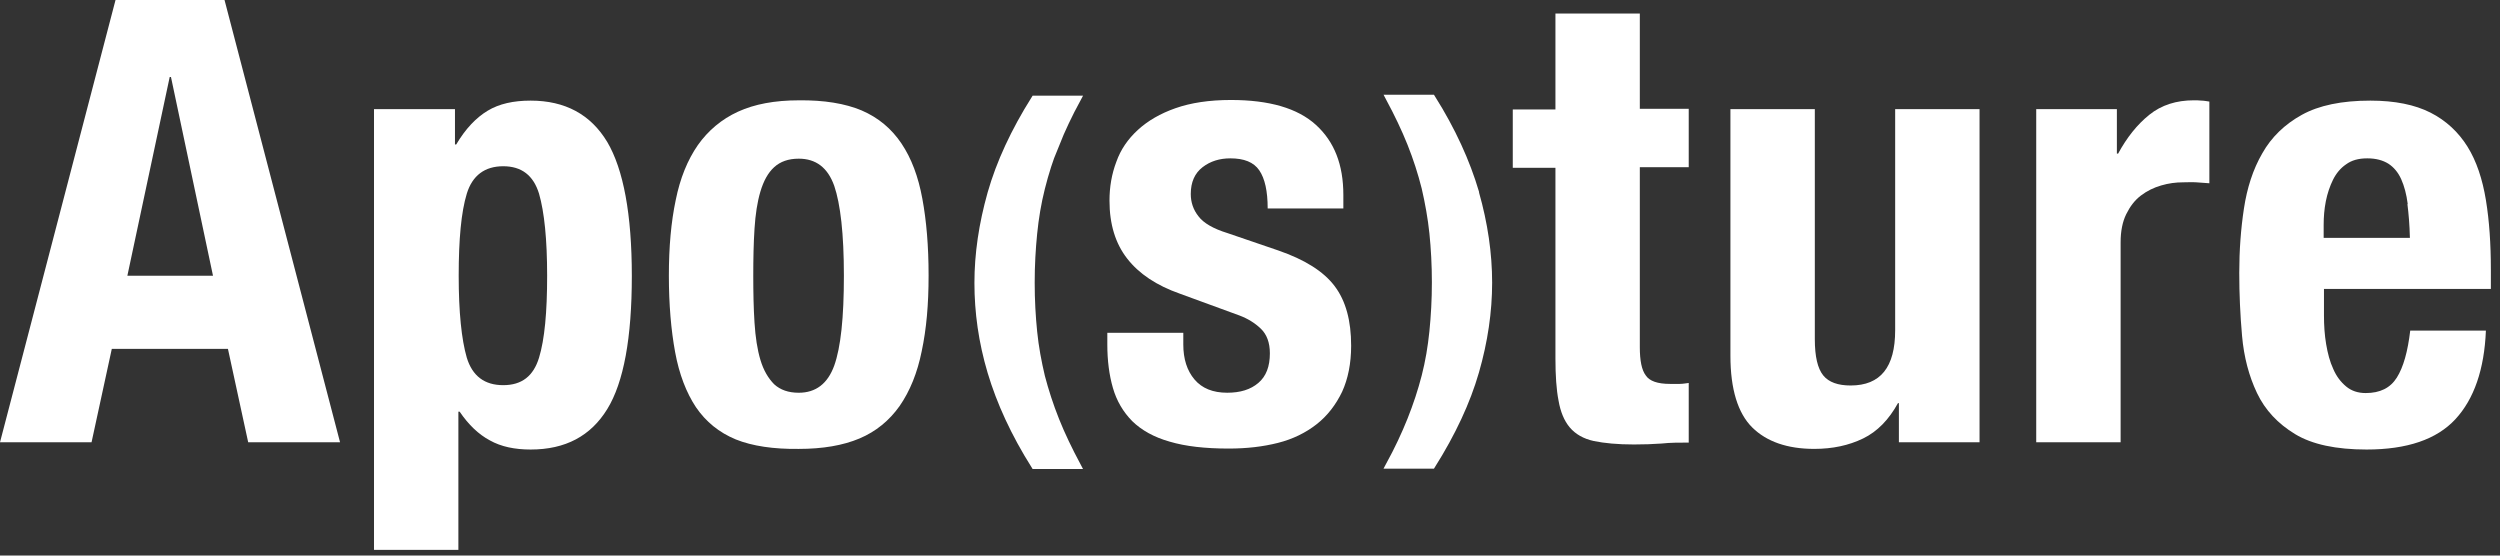
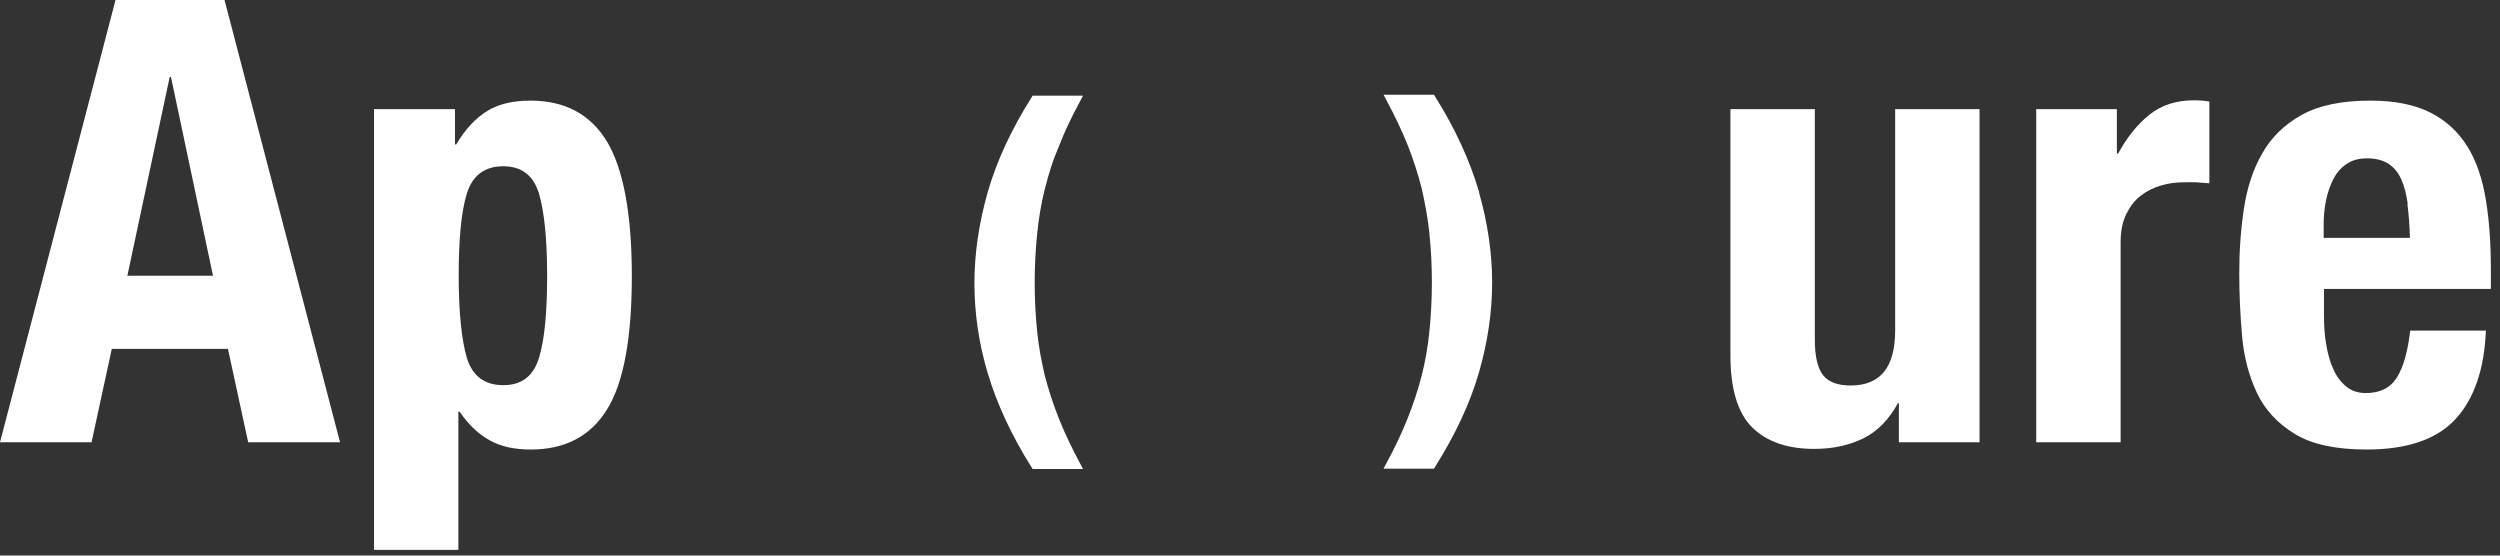
<svg xmlns="http://www.w3.org/2000/svg" width="153" height="34" viewBox="0 0 153 34" fill="none">
  <rect x="0" y="0" width="153" height="34" fill="#333333" stroke="none" />
  <g clip-path="url(#clip0_1265_11296)">
    <path d="M13.741 0L20.811 27.067H15.189L13.95 21.352H6.842L5.603 27.067H0L7.07 0H13.741ZM13.035 16.873L10.463 4.711H10.386L7.795 16.873H13.035Z" fill="white" />
    <path d="M27.844 6.679V8.842H27.92C28.492 7.876 29.14 7.201 29.845 6.776C30.55 6.351 31.426 6.158 32.475 6.158C34.59 6.158 36.153 7.008 37.163 8.687C38.154 10.367 38.668 13.108 38.668 16.892C38.668 20.676 38.173 23.398 37.163 25.039C36.153 26.68 34.609 27.511 32.475 27.511C31.503 27.511 30.664 27.337 29.978 26.951C29.292 26.584 28.682 26.005 28.13 25.194H28.053V33.65H22.889V6.679H27.825H27.844ZM28.568 21.892C28.911 23.012 29.654 23.572 30.797 23.572C31.941 23.572 32.646 23.012 32.989 21.892C33.332 20.773 33.485 19.093 33.485 16.873C33.485 14.653 33.313 12.973 32.989 11.853C32.646 10.734 31.922 10.174 30.797 10.174C29.673 10.174 28.911 10.734 28.568 11.853C28.225 12.973 28.072 14.653 28.072 16.873C28.072 19.093 28.244 20.773 28.568 21.892Z" fill="white" />
-     <path d="M41.355 12.241C41.622 10.908 42.079 9.789 42.708 8.881C43.337 7.993 44.156 7.298 45.166 6.835C46.176 6.372 47.415 6.14 48.883 6.14C50.426 6.121 51.722 6.333 52.732 6.758C53.761 7.202 54.562 7.877 55.172 8.785C55.781 9.692 56.201 10.812 56.448 12.163C56.696 13.495 56.83 15.059 56.83 16.855C56.83 18.65 56.696 20.137 56.41 21.488C56.143 22.82 55.686 23.94 55.057 24.847C54.428 25.735 53.609 26.411 52.599 26.836C51.589 27.261 50.35 27.473 48.883 27.473C47.339 27.492 46.043 27.299 45.033 26.894C44.004 26.469 43.203 25.813 42.594 24.924C42.003 24.036 41.564 22.897 41.317 21.546C41.069 20.195 40.935 18.631 40.935 16.874C40.935 15.117 41.069 13.592 41.355 12.241ZM46.176 19.75C46.233 20.639 46.348 21.392 46.538 22.029C46.729 22.666 47.015 23.148 47.377 23.515C47.758 23.863 48.254 24.036 48.883 24.036C49.931 24.036 50.655 23.477 51.055 22.376C51.455 21.256 51.646 19.442 51.646 16.874C51.646 14.306 51.436 12.492 51.055 11.372C50.655 10.252 49.931 9.711 48.883 9.711C48.254 9.711 47.758 9.885 47.377 10.233C46.996 10.58 46.729 11.082 46.538 11.719C46.348 12.356 46.233 13.109 46.176 13.997C46.119 14.886 46.1 15.851 46.1 16.874C46.1 17.897 46.119 18.863 46.176 19.75Z" fill="white" />
    <path d="M64.623 8.804C64.261 9.692 63.975 10.599 63.747 11.507C63.518 12.414 63.365 13.341 63.27 14.287C63.175 15.233 63.118 16.237 63.118 17.299C63.118 18.36 63.175 19.384 63.27 20.31C63.365 21.256 63.537 22.164 63.747 23.052C63.975 23.921 64.261 24.808 64.623 25.716C64.985 26.623 65.424 27.531 65.938 28.496H63.308C62.07 26.527 61.193 24.616 60.64 22.762C60.088 20.909 59.84 19.094 59.84 17.318C59.84 15.542 60.107 13.727 60.64 11.835C61.174 9.962 62.07 8.032 63.308 6.062H65.938C65.424 7.008 64.985 7.935 64.623 8.843V8.804Z" fill="white" stroke="white" stroke-width="0.41" stroke-miterlimit="10" />
-     <path d="M72.418 21.081C72.418 21.969 72.646 22.684 73.104 23.224C73.561 23.765 74.228 24.035 75.105 24.035C75.905 24.035 76.534 23.842 77.01 23.436C77.487 23.031 77.716 22.433 77.716 21.622C77.716 20.965 77.525 20.463 77.163 20.116C76.801 19.768 76.362 19.498 75.848 19.305L72.208 17.973C70.779 17.471 69.711 16.757 68.987 15.83C68.263 14.903 67.901 13.726 67.901 12.278C67.901 11.448 68.034 10.656 68.32 9.903C68.587 9.15 69.025 8.513 69.635 7.953C70.245 7.393 71.007 6.949 71.941 6.621C72.875 6.293 73.999 6.119 75.333 6.119C77.677 6.119 79.412 6.621 80.536 7.644C81.66 8.668 82.213 10.077 82.213 11.93V12.76H77.582C77.582 11.698 77.411 10.926 77.068 10.424C76.725 9.922 76.134 9.691 75.295 9.691C74.647 9.691 74.076 9.864 73.599 10.231C73.123 10.598 72.875 11.139 72.875 11.872C72.875 12.374 73.027 12.838 73.351 13.243C73.656 13.648 74.247 13.996 75.124 14.266L78.23 15.328C79.85 15.888 80.993 16.602 81.68 17.51C82.366 18.417 82.69 19.633 82.69 21.158C82.69 22.24 82.499 23.186 82.137 23.977C81.756 24.769 81.241 25.444 80.574 25.966C79.907 26.487 79.126 26.873 78.211 27.105C77.296 27.336 76.305 27.452 75.2 27.452C73.752 27.452 72.551 27.317 71.579 27.027C70.626 26.757 69.864 26.332 69.292 25.773C68.74 25.213 68.339 24.537 68.111 23.745C67.882 22.954 67.768 22.066 67.768 21.081V20.367H72.418V21.043V21.081Z" fill="white" />
    <path d="M90.314 11.815C90.847 13.688 91.114 15.522 91.114 17.298C91.114 19.074 90.847 20.889 90.314 22.742C89.78 24.596 88.884 26.507 87.646 28.476H85.016C85.53 27.53 85.969 26.603 86.331 25.696C86.693 24.788 86.978 23.92 87.207 23.032C87.436 22.144 87.588 21.236 87.684 20.29C87.779 19.344 87.836 18.34 87.836 17.279C87.836 16.217 87.779 15.194 87.684 14.267C87.588 13.34 87.417 12.394 87.207 11.487C86.978 10.579 86.693 9.691 86.331 8.784C85.969 7.877 85.53 6.969 85.016 6.004H87.646C88.884 7.973 89.761 9.904 90.314 11.776V11.815Z" fill="white" stroke="white" stroke-width="0.41" stroke-miterlimit="10" />
-     <path d="M100.357 0.83V6.66H103.35V10.232H100.357V21.256C100.357 22.067 100.472 22.646 100.72 22.974C100.948 23.322 101.444 23.495 102.206 23.495C102.397 23.495 102.606 23.495 102.797 23.495C102.987 23.495 103.178 23.457 103.35 23.437V27.086C102.778 27.086 102.225 27.086 101.692 27.144C101.158 27.183 100.586 27.202 99.995 27.202C99.004 27.202 98.185 27.125 97.537 26.99C96.908 26.854 96.413 26.565 96.07 26.159C95.727 25.754 95.498 25.194 95.383 24.518C95.25 23.843 95.193 22.974 95.193 21.951V10.271H92.582V6.699H95.193V0.83H100.357Z" fill="white" />
    <path d="M116.155 24.673C115.603 25.677 114.897 26.41 114.021 26.835C113.144 27.26 112.153 27.472 111.029 27.472C109.39 27.472 108.113 27.028 107.236 26.159C106.36 25.291 105.902 23.823 105.902 21.777V6.68H111.067V20.754C111.067 21.816 111.238 22.549 111.581 22.974C111.925 23.399 112.496 23.592 113.259 23.592C115.088 23.592 115.984 22.472 115.984 20.213V6.68H121.148V27.067H116.212V24.673H116.136H116.155Z" fill="white" />
    <path d="M129.553 6.679V9.401H129.629C130.163 8.417 130.792 7.625 131.535 7.027C132.278 6.428 133.193 6.139 134.26 6.139C134.413 6.139 134.565 6.139 134.737 6.158C134.889 6.158 135.061 6.197 135.213 6.216V11.216C134.946 11.197 134.68 11.178 134.413 11.158C134.146 11.139 133.879 11.158 133.612 11.158C133.155 11.158 132.717 11.216 132.259 11.351C131.802 11.486 131.402 11.68 131.021 11.969C130.639 12.259 130.353 12.645 130.125 13.108C129.896 13.571 129.782 14.151 129.782 14.826V27.066H124.617V6.679H129.553Z" fill="white" />
    <path d="M142.227 19.305C142.227 19.904 142.265 20.503 142.36 21.062C142.455 21.622 142.589 22.143 142.798 22.587C142.989 23.032 143.256 23.379 143.58 23.649C143.904 23.92 144.304 24.055 144.78 24.055C145.657 24.055 146.286 23.746 146.686 23.109C147.086 22.472 147.353 21.526 147.506 20.232H152.137C152.041 22.607 151.412 24.422 150.269 25.657C149.125 26.893 147.315 27.511 144.837 27.511C142.97 27.511 141.502 27.202 140.454 26.564C139.406 25.927 138.625 25.097 138.129 24.055C137.634 23.012 137.329 21.854 137.214 20.56C137.1 19.267 137.043 17.993 137.043 16.699C137.043 15.329 137.138 14.016 137.329 12.761C137.519 11.506 137.881 10.367 138.453 9.382C139.006 8.398 139.825 7.606 140.874 7.027C141.922 6.448 143.313 6.158 145.066 6.158C146.572 6.158 147.791 6.409 148.744 6.892C149.697 7.374 150.459 8.089 151.012 8.977C151.565 9.865 151.927 10.965 152.137 12.24C152.346 13.514 152.441 14.942 152.441 16.506V17.684H142.227V19.305ZM147.353 12.491C147.277 11.892 147.143 11.39 146.953 10.965C146.762 10.541 146.495 10.232 146.171 10.019C145.828 9.807 145.409 9.691 144.876 9.691C144.342 9.691 143.923 9.807 143.58 10.058C143.237 10.29 142.97 10.618 142.779 11.004C142.589 11.39 142.436 11.834 142.341 12.317C142.246 12.799 142.208 13.282 142.208 13.765V14.556H147.486C147.467 13.765 147.41 13.089 147.334 12.491H147.353Z" fill="white" />
  </g>
  <defs>
    <clipPath id="clip0_1265_11296">
      <rect width="152.46" height="33.631" fill="white" />
    </clipPath>
  </defs>
</svg>